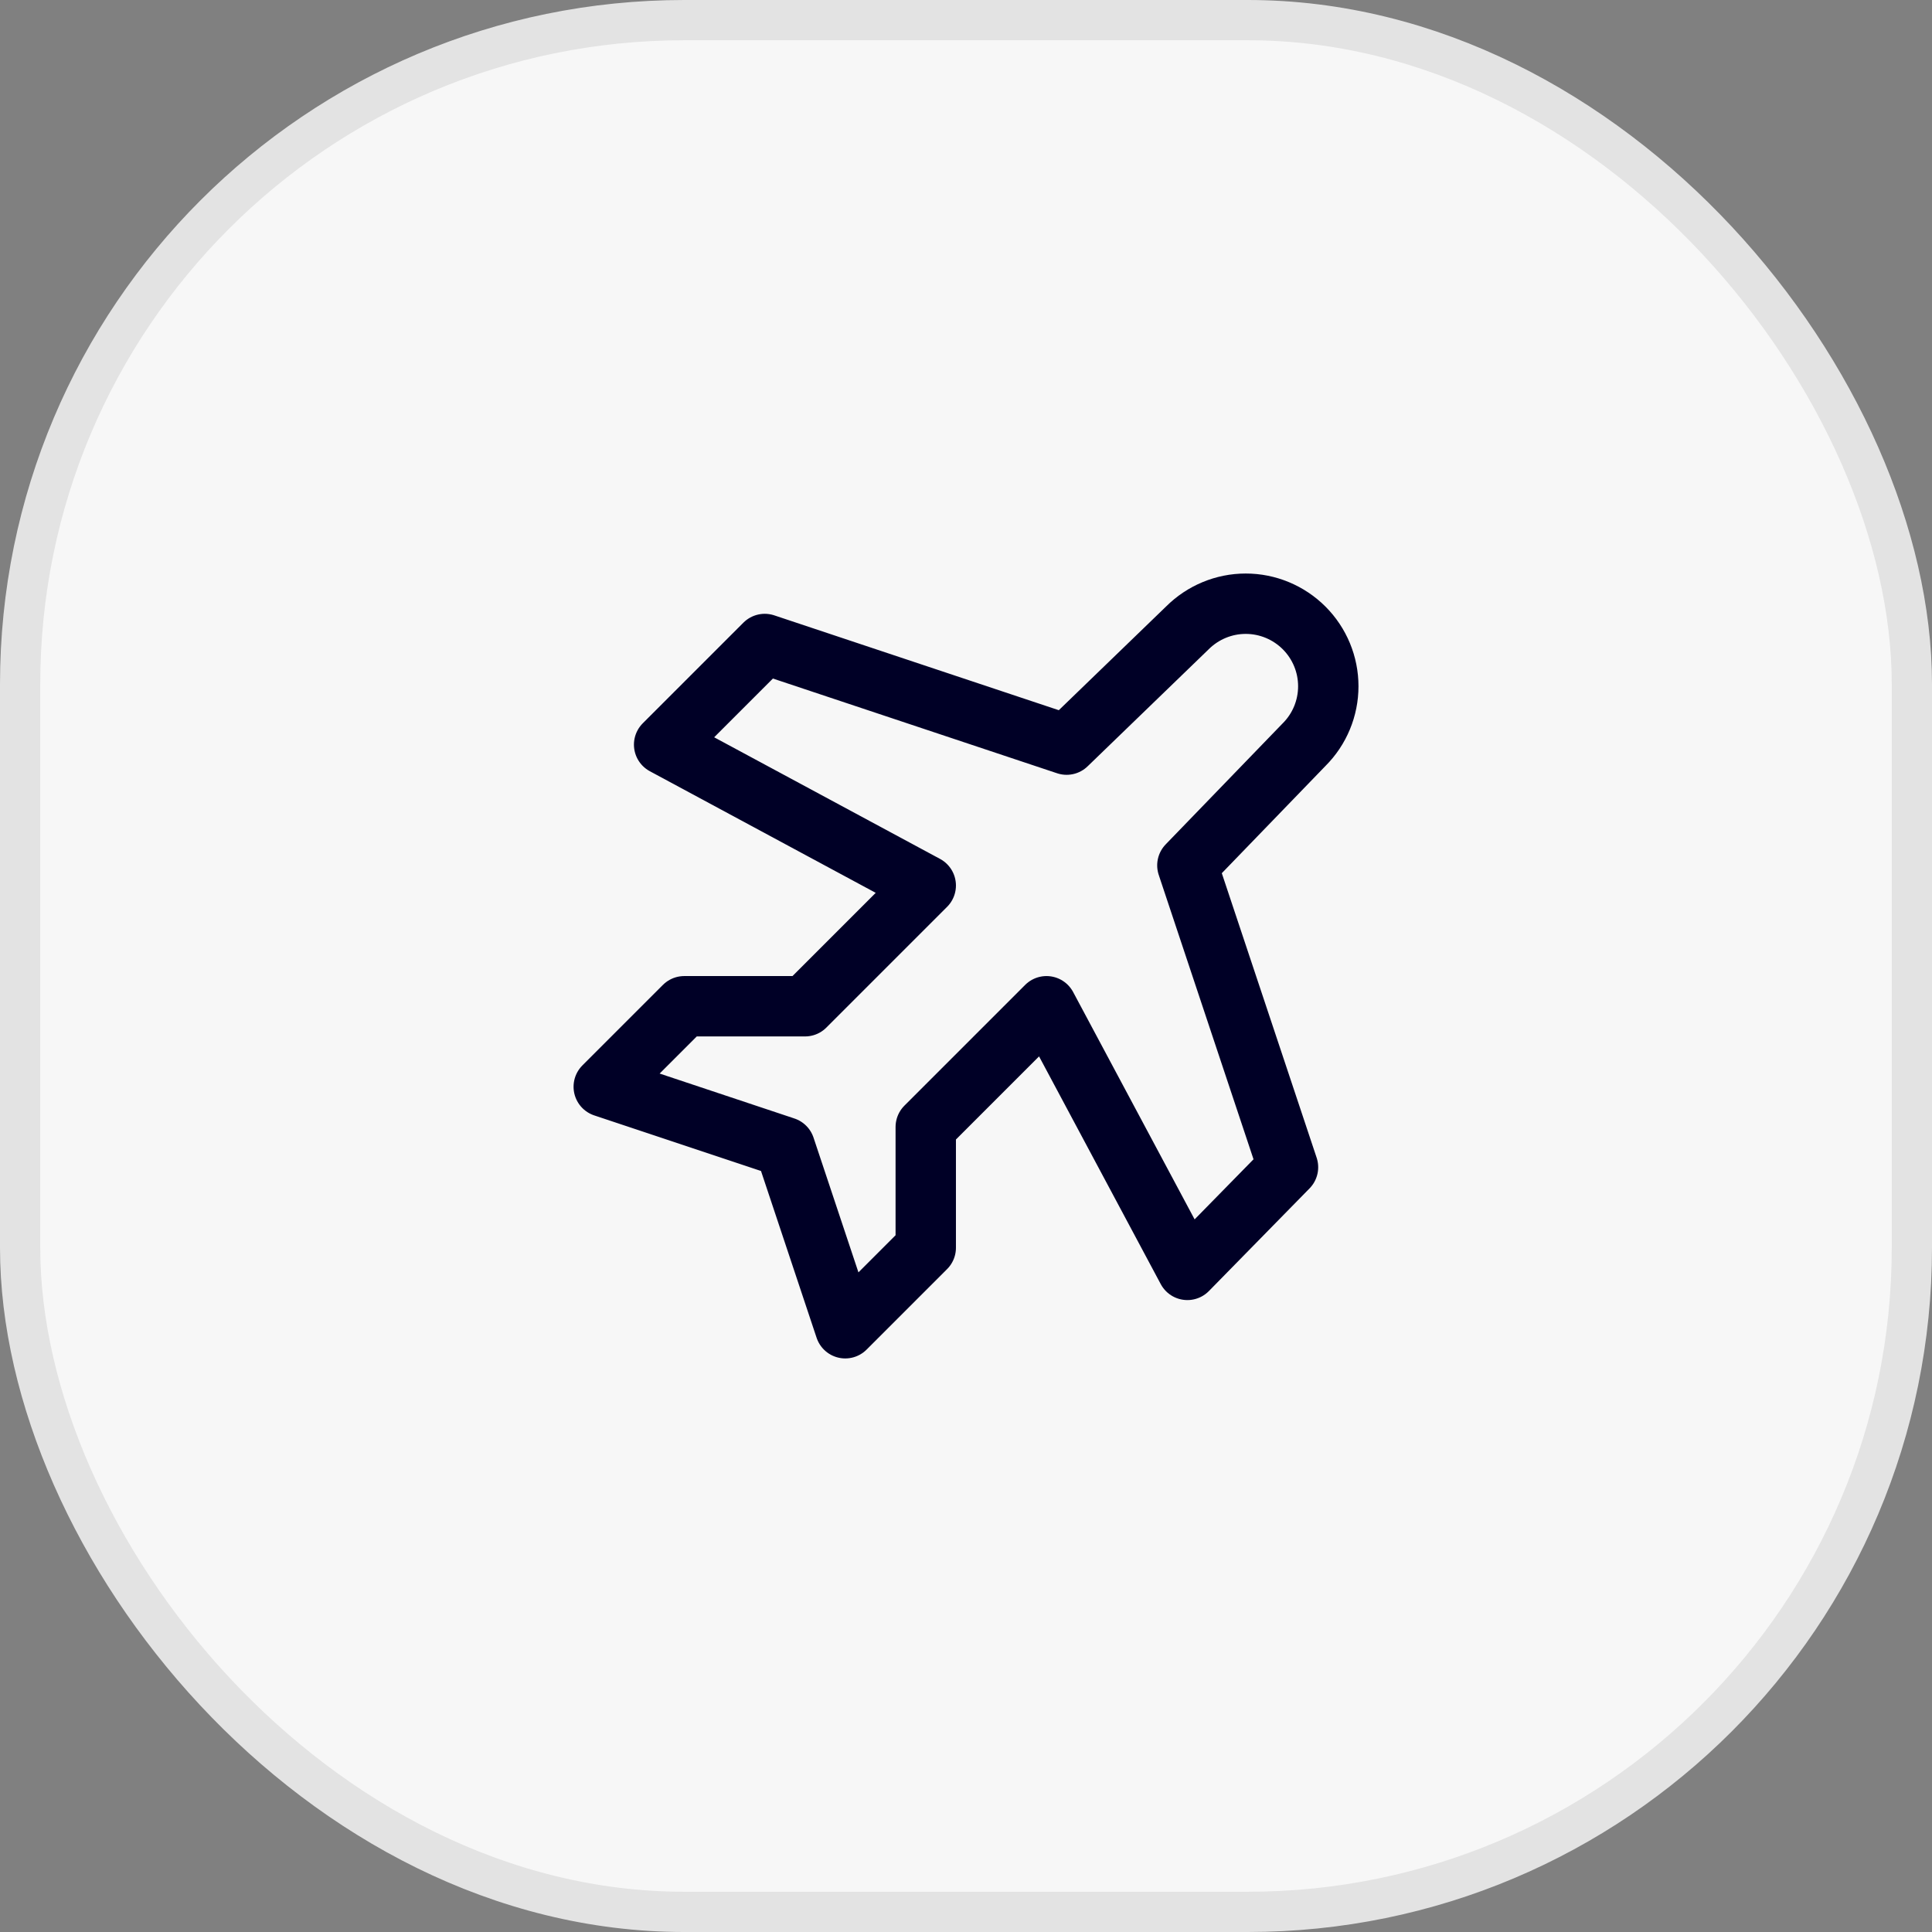
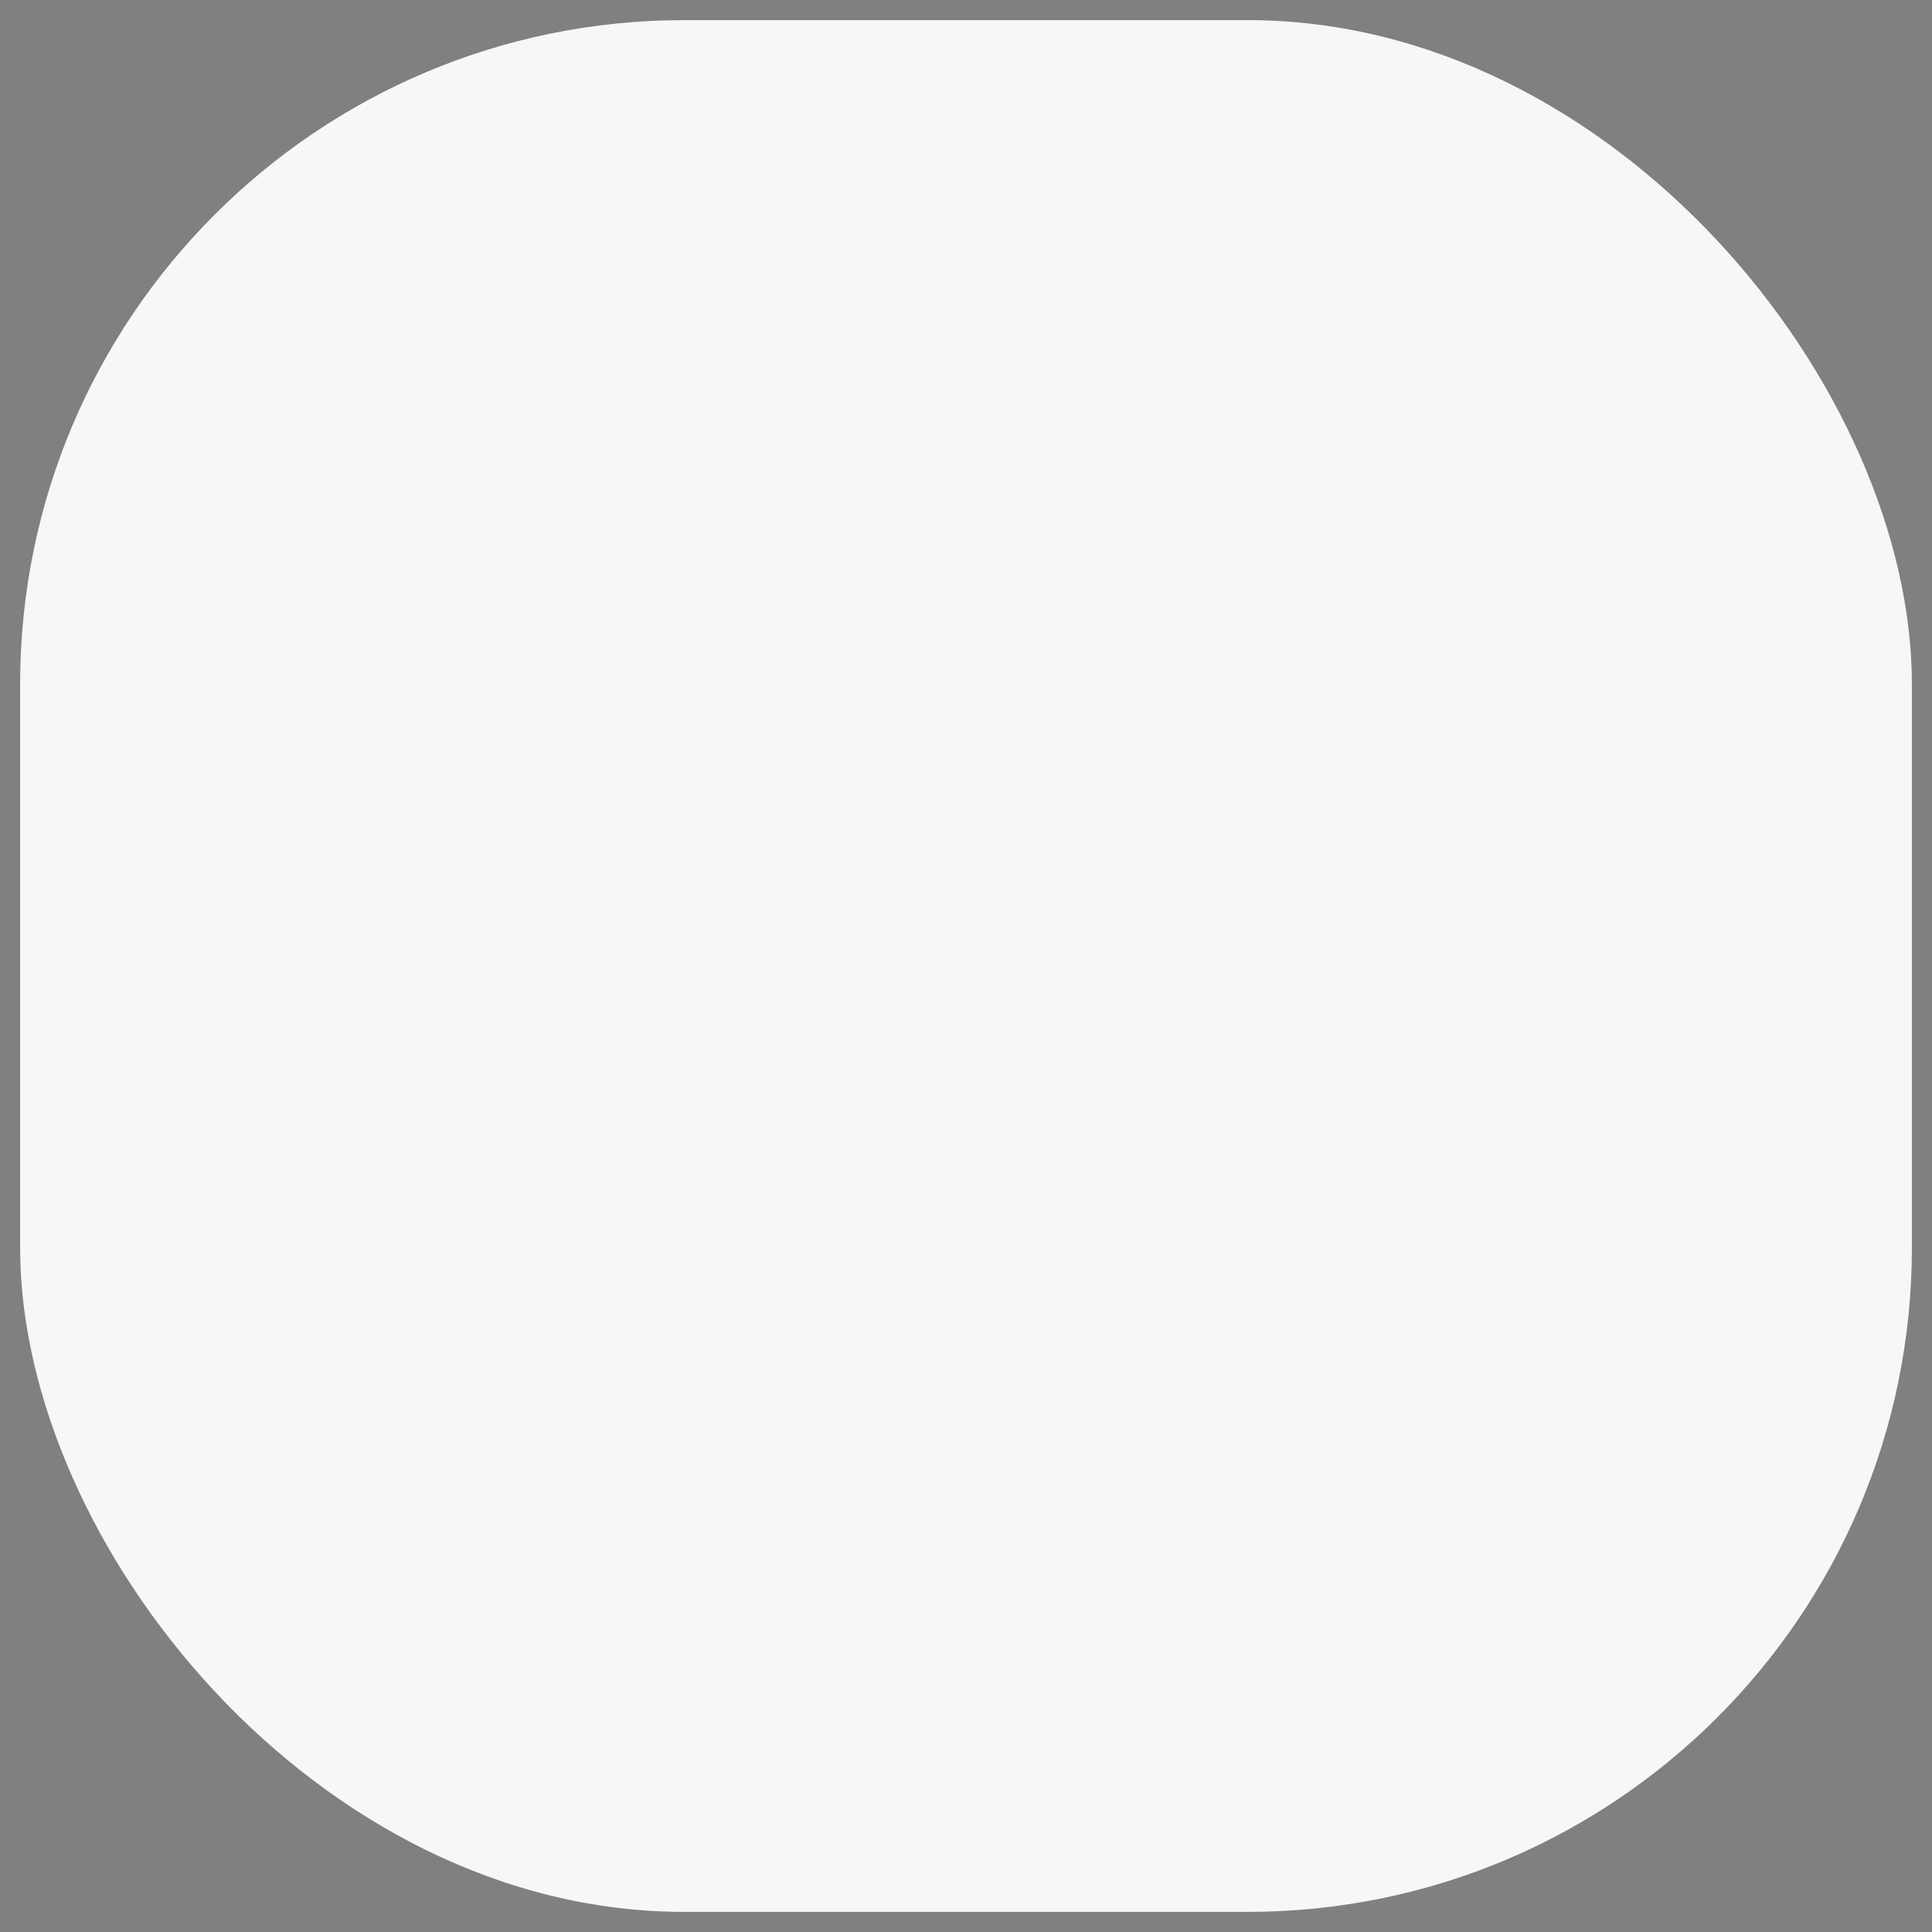
<svg xmlns="http://www.w3.org/2000/svg" width="48" height="48" viewBox="0 0 48 48" fill="none">
  <rect x="0" y="0" width="48" height="48" fill="#808080" stroke="none" />
  <rect x="0.5" y="0.5" width="47" height="47" rx="16.5" fill="#F7F7F7" />
-   <rect x="0.5" y="0.5" width="47" height="47" rx="16.5" stroke="#E3E3E3" />
-   <path d="M26.5 18.5L29.5 15.6C29.885 15.216 30.406 14.999 30.95 14.999C31.494 14.999 32.015 15.216 32.4 15.6C32.785 15.985 33.001 16.506 33.001 17.05C33.001 17.594 32.785 18.116 32.4 18.5L29.5 21.5L32 29L29.5 31.55L26 25L23 28V31L21 33L19.5 28.5L15 27L17 25H20L23 22L16.5 18.5L19 16L26.5 18.5Z" stroke="#000026" stroke-width="1.5" stroke-linecap="round" stroke-linejoin="round" />
</svg>